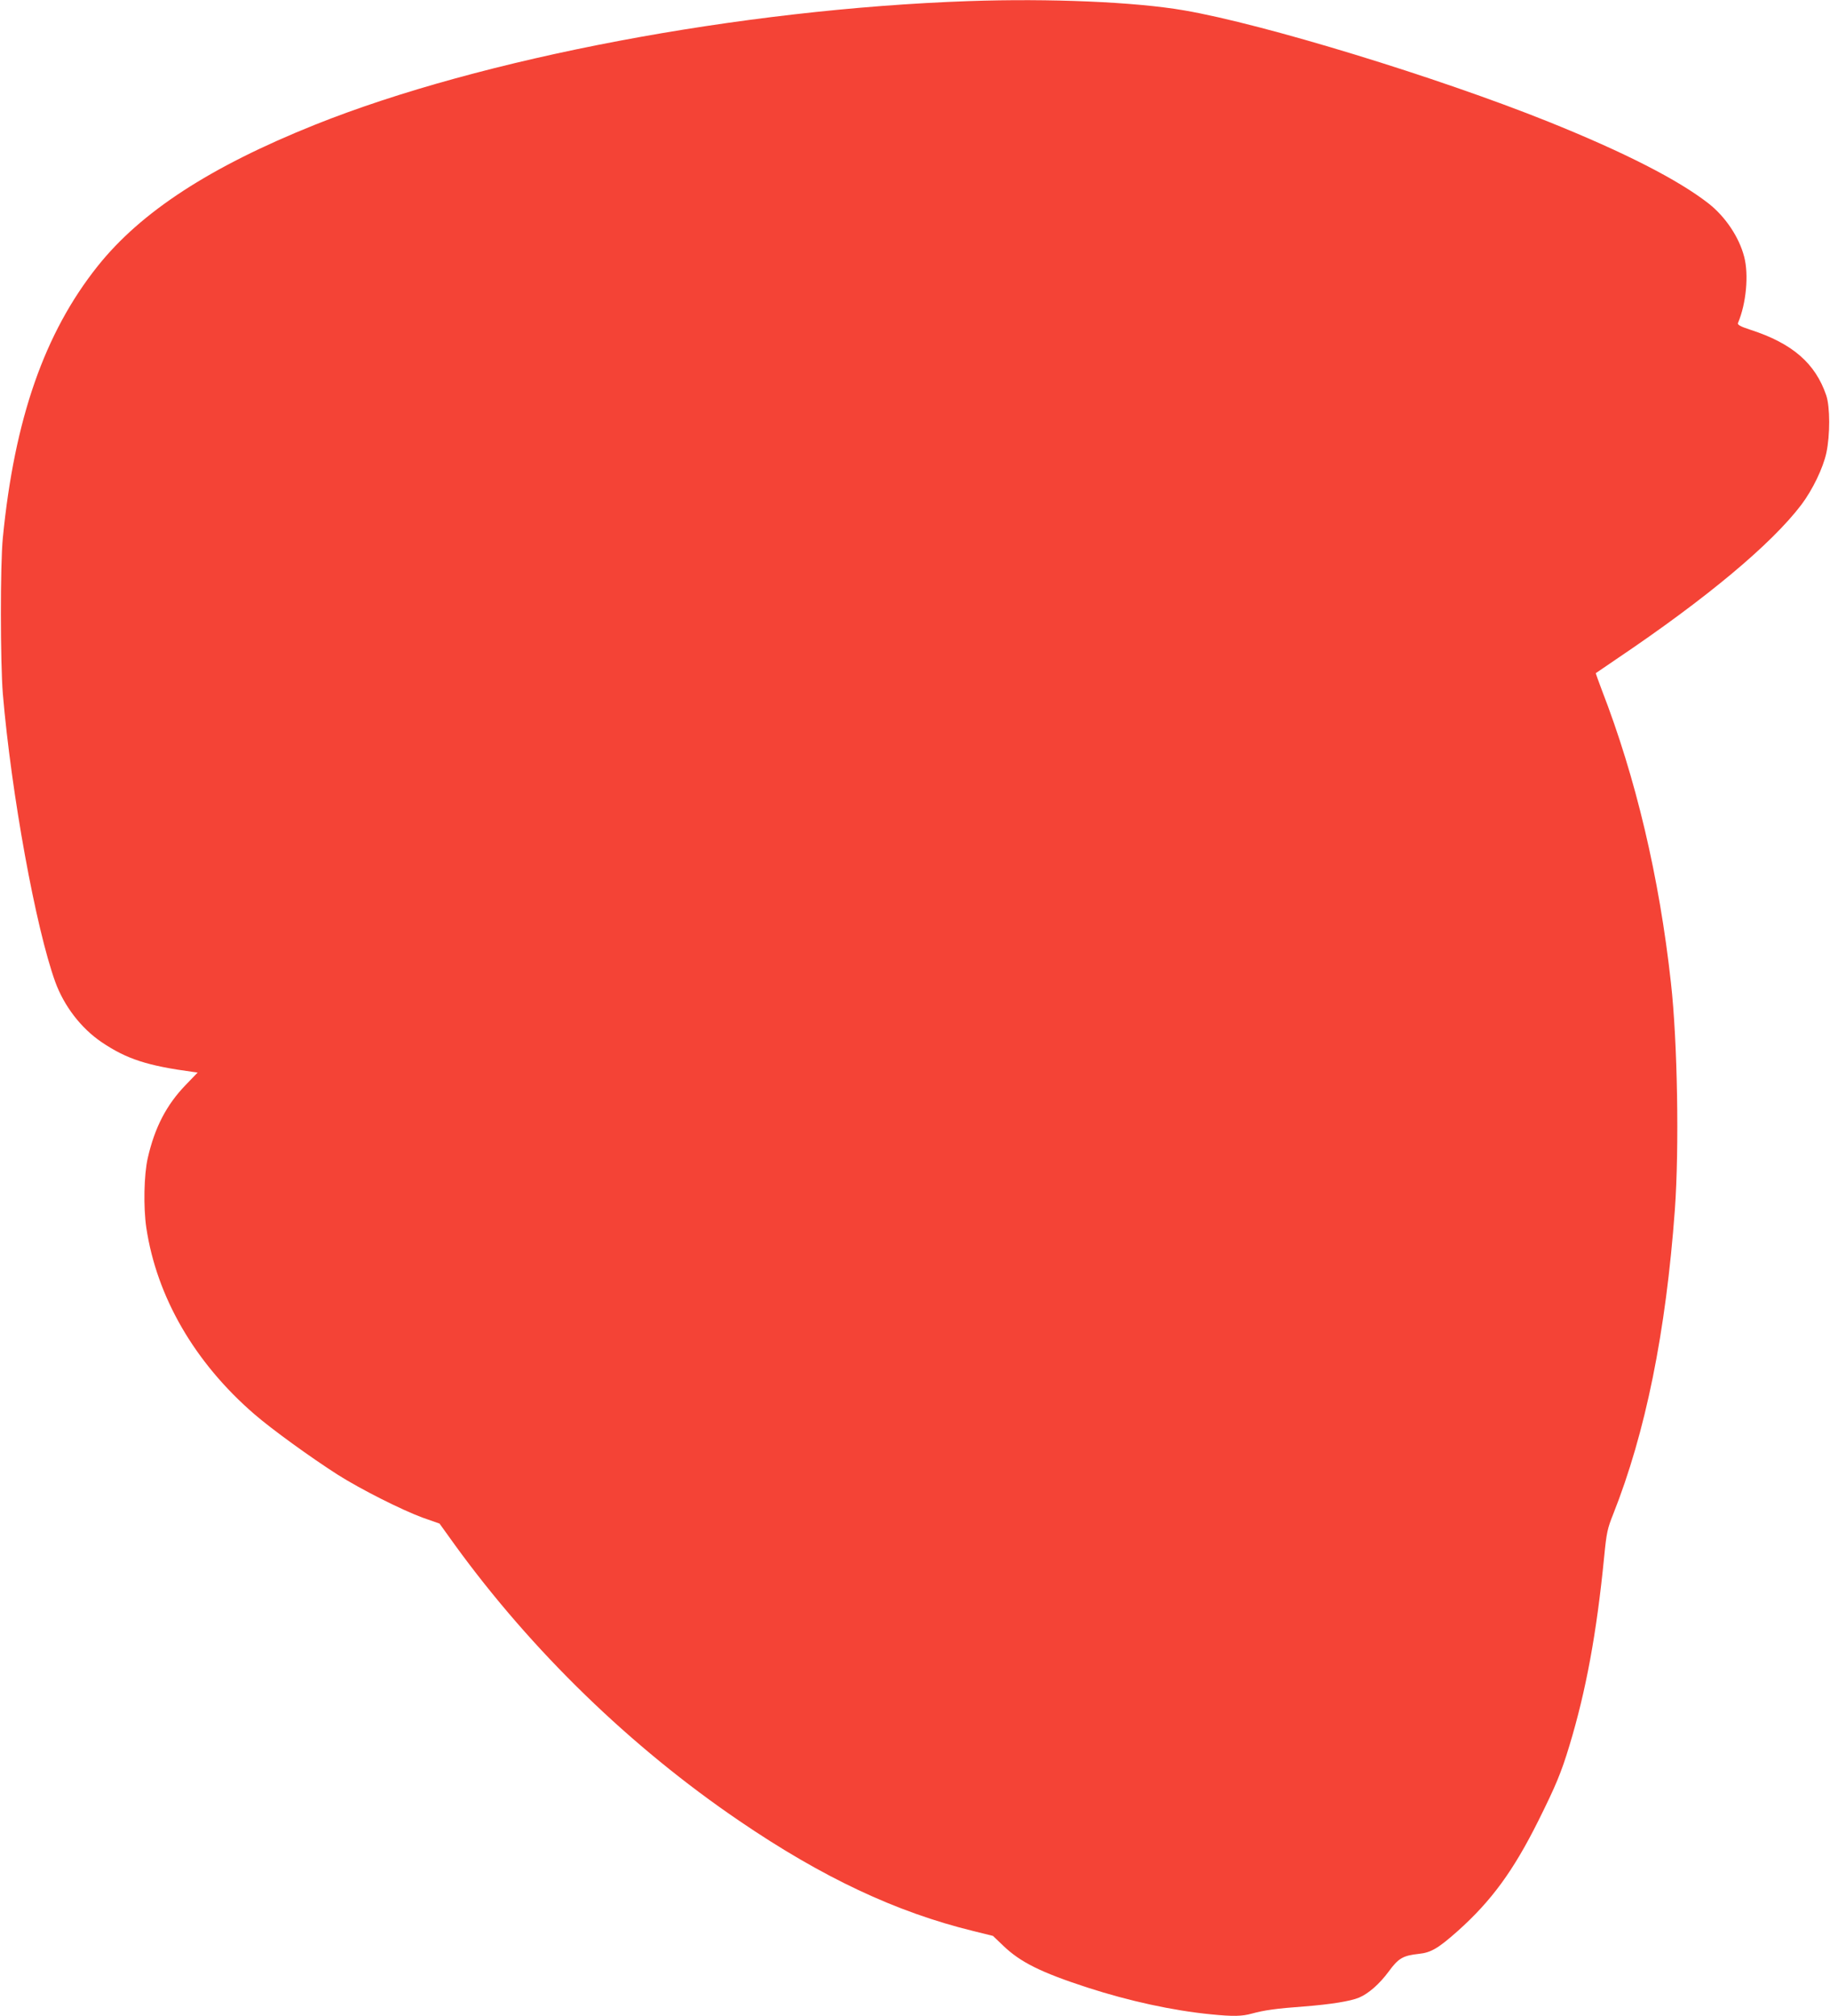
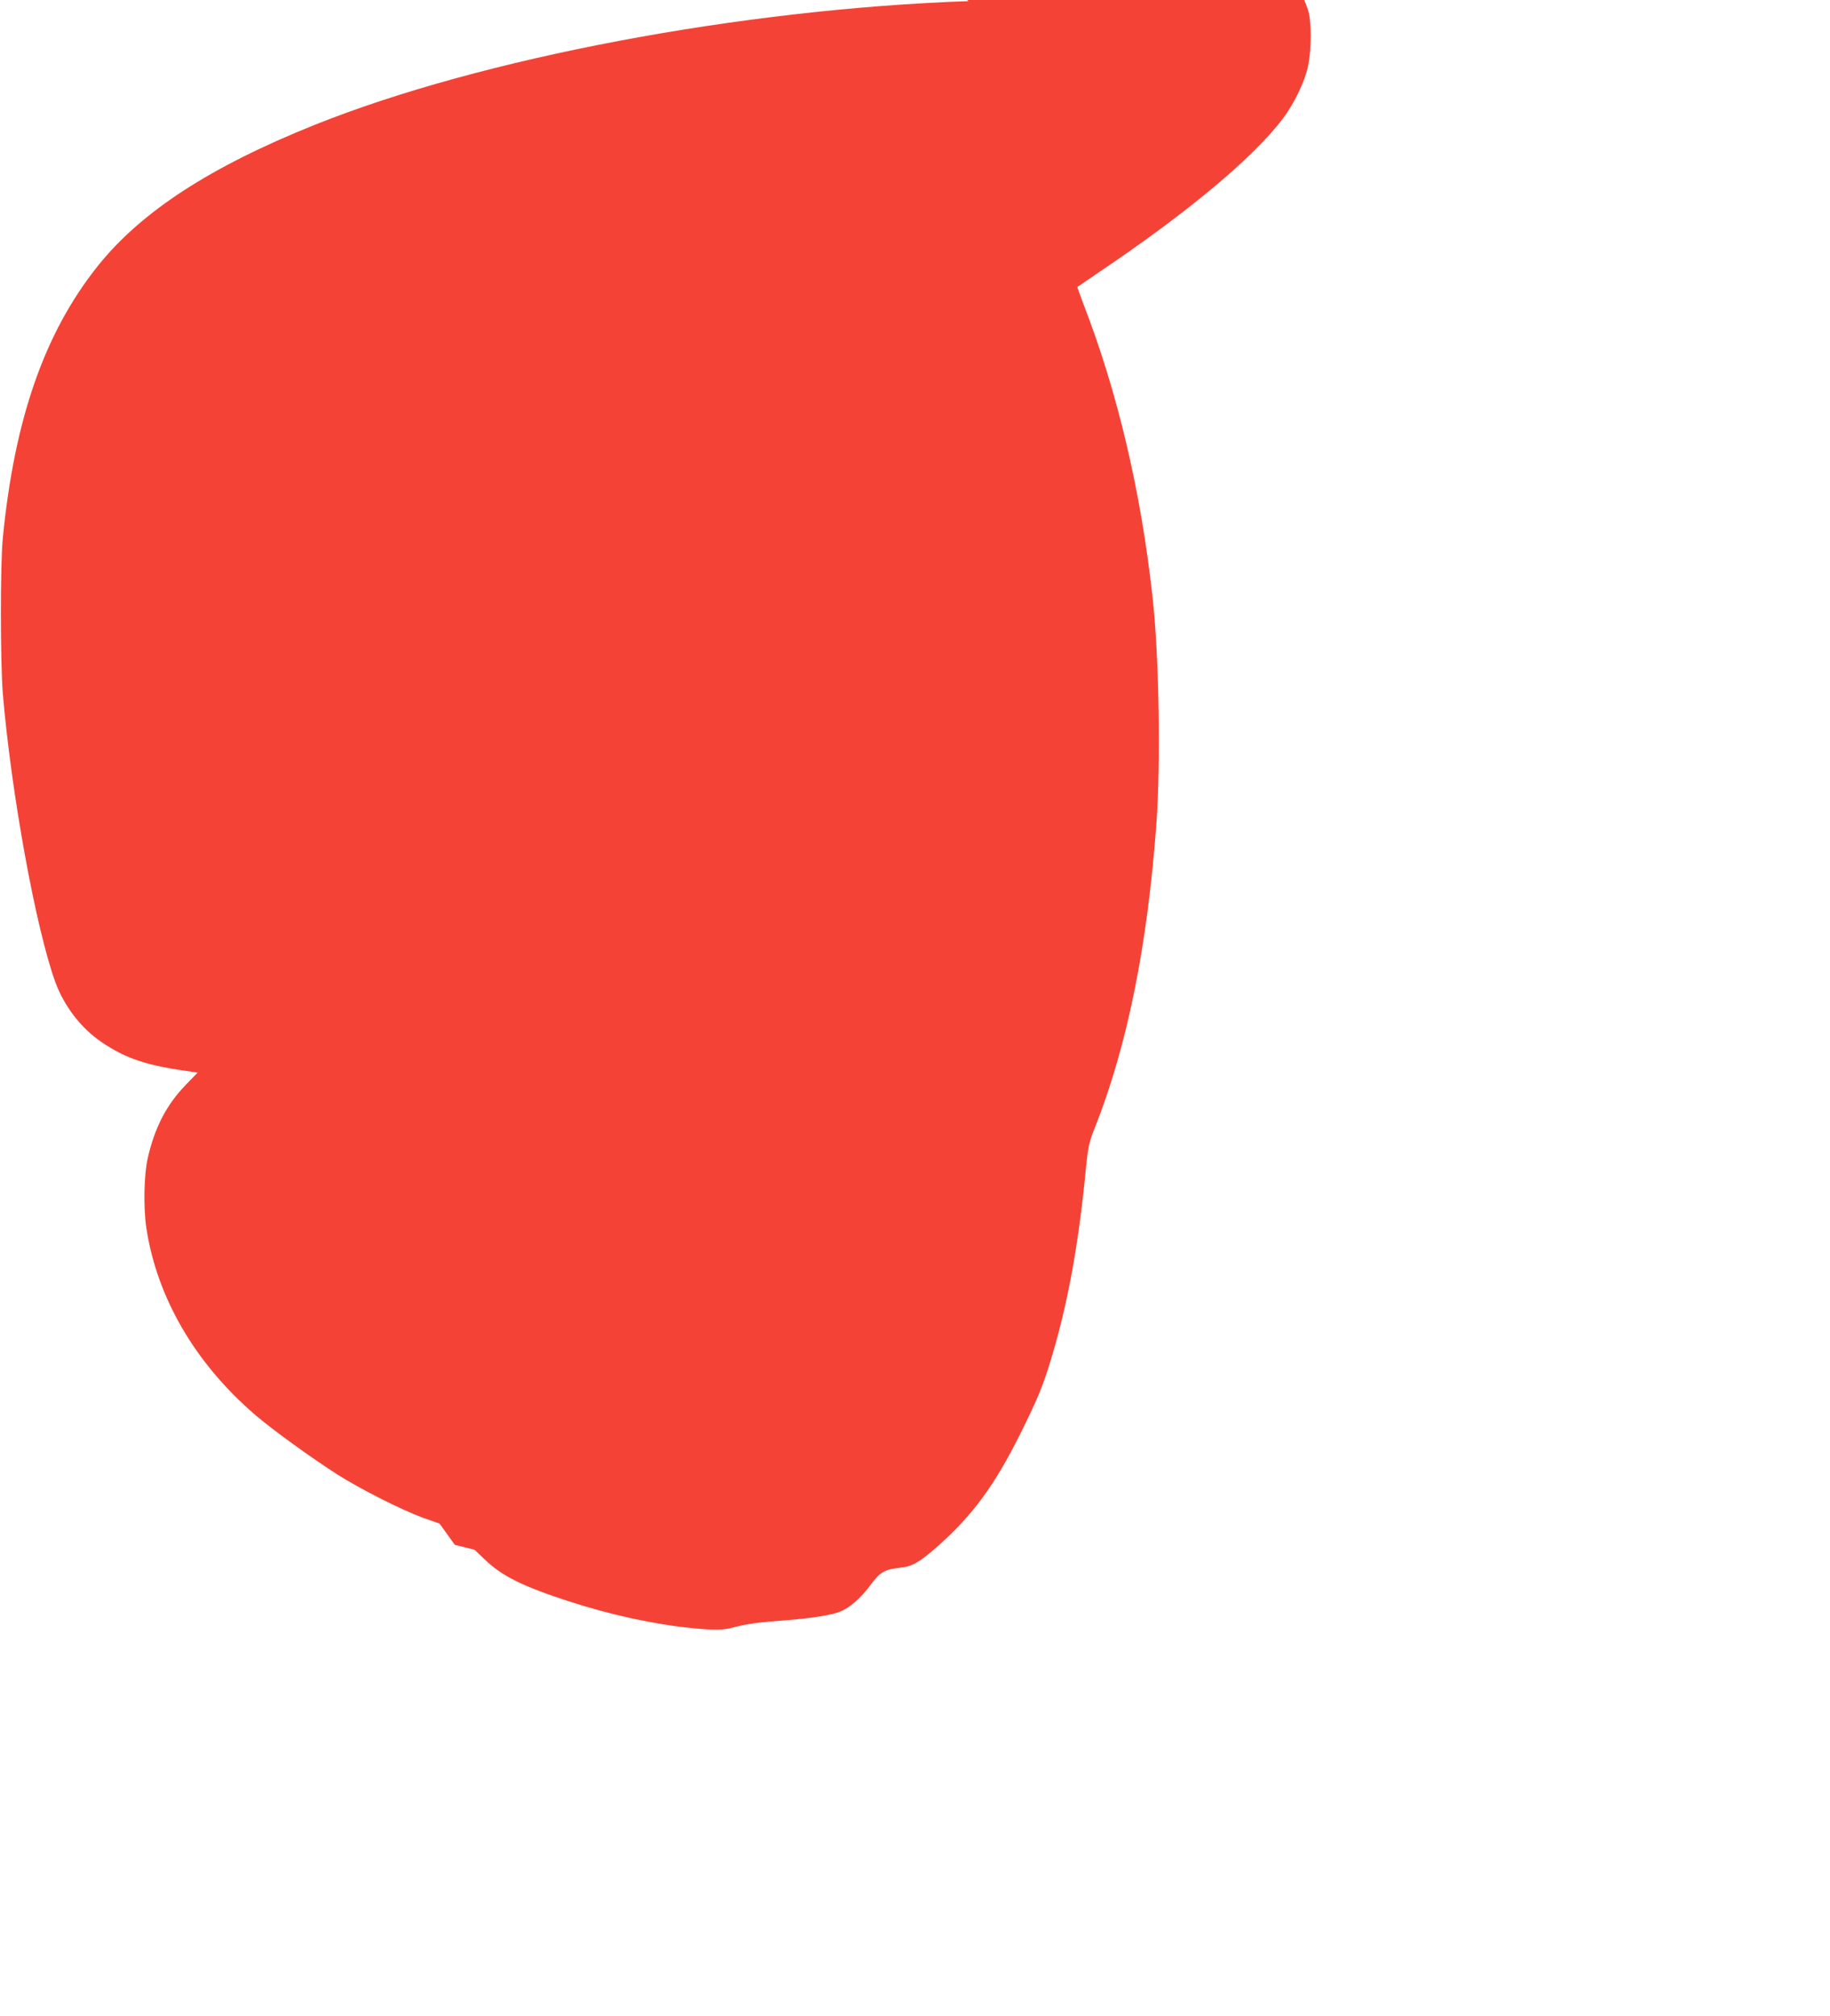
<svg xmlns="http://www.w3.org/2000/svg" version="1.0" width="1162pt" height="1280pt" viewBox="0 0 1162 1280" preserveAspectRatio="xMidYMid meet">
  <g transform="translate(0,1280) scale(0.1,-0.1)" fill="#f44336" stroke="none">
-     <path d="M6150 12793 c-1448 -51 -3094 -362 -4150 -785 -666 -267 -1105 -553 -1380 -898 -337 -423 -528 -969 -602 -1725 -17 -170 -16 -792 0 -990 54 -636 209 -1487 333 -1830 56 -153 163 -293 294 -382 160 -108 291 -150 580 -189 l30 -4 -76 -79 c-122 -126 -197 -271 -241 -465 -24 -106 -28 -311 -9 -441 66 -440 307 -857 687 -1185 111 -96 357 -274 529 -384 147 -93 405 -223 538 -272 l108 -38 97 -135 c488 -673 1117 -1284 1807 -1753 527 -359 994 -579 1485 -699 l125 -31 65 -62 c109 -105 240 -170 535 -266 266 -86 541 -146 784 -170 141 -14 197 -13 261 5 77 21 152 32 330 45 167 13 294 33 349 56 60 25 130 86 189 166 62 85 91 101 191 112 77 8 122 34 246 144 214 191 354 382 513 701 110 221 145 304 197 476 105 346 173 712 221 1200 15 154 21 180 57 270 206 519 335 1156 392 1935 28 389 17 1065 -25 1440 -74 673 -224 1305 -439 1859 -22 58 -39 106 -38 107 1 1 61 41 132 90 573 386 983 729 1173 979 72 96 138 233 159 330 24 112 24 292 -1 365 -69 203 -215 330 -481 416 -67 22 -84 32 -79 44 52 122 69 306 39 420 -32 124 -119 254 -226 338 -192 150 -534 325 -1019 520 -703 282 -1804 619 -2310 706 -311 54 -854 77 -1370 59z" />
+     <path d="M6150 12793 c-1448 -51 -3094 -362 -4150 -785 -666 -267 -1105 -553 -1380 -898 -337 -423 -528 -969 -602 -1725 -17 -170 -16 -792 0 -990 54 -636 209 -1487 333 -1830 56 -153 163 -293 294 -382 160 -108 291 -150 580 -189 l30 -4 -76 -79 c-122 -126 -197 -271 -241 -465 -24 -106 -28 -311 -9 -441 66 -440 307 -857 687 -1185 111 -96 357 -274 529 -384 147 -93 405 -223 538 -272 l108 -38 97 -135 l125 -31 65 -62 c109 -105 240 -170 535 -266 266 -86 541 -146 784 -170 141 -14 197 -13 261 5 77 21 152 32 330 45 167 13 294 33 349 56 60 25 130 86 189 166 62 85 91 101 191 112 77 8 122 34 246 144 214 191 354 382 513 701 110 221 145 304 197 476 105 346 173 712 221 1200 15 154 21 180 57 270 206 519 335 1156 392 1935 28 389 17 1065 -25 1440 -74 673 -224 1305 -439 1859 -22 58 -39 106 -38 107 1 1 61 41 132 90 573 386 983 729 1173 979 72 96 138 233 159 330 24 112 24 292 -1 365 -69 203 -215 330 -481 416 -67 22 -84 32 -79 44 52 122 69 306 39 420 -32 124 -119 254 -226 338 -192 150 -534 325 -1019 520 -703 282 -1804 619 -2310 706 -311 54 -854 77 -1370 59z" />
  </g>
</svg>